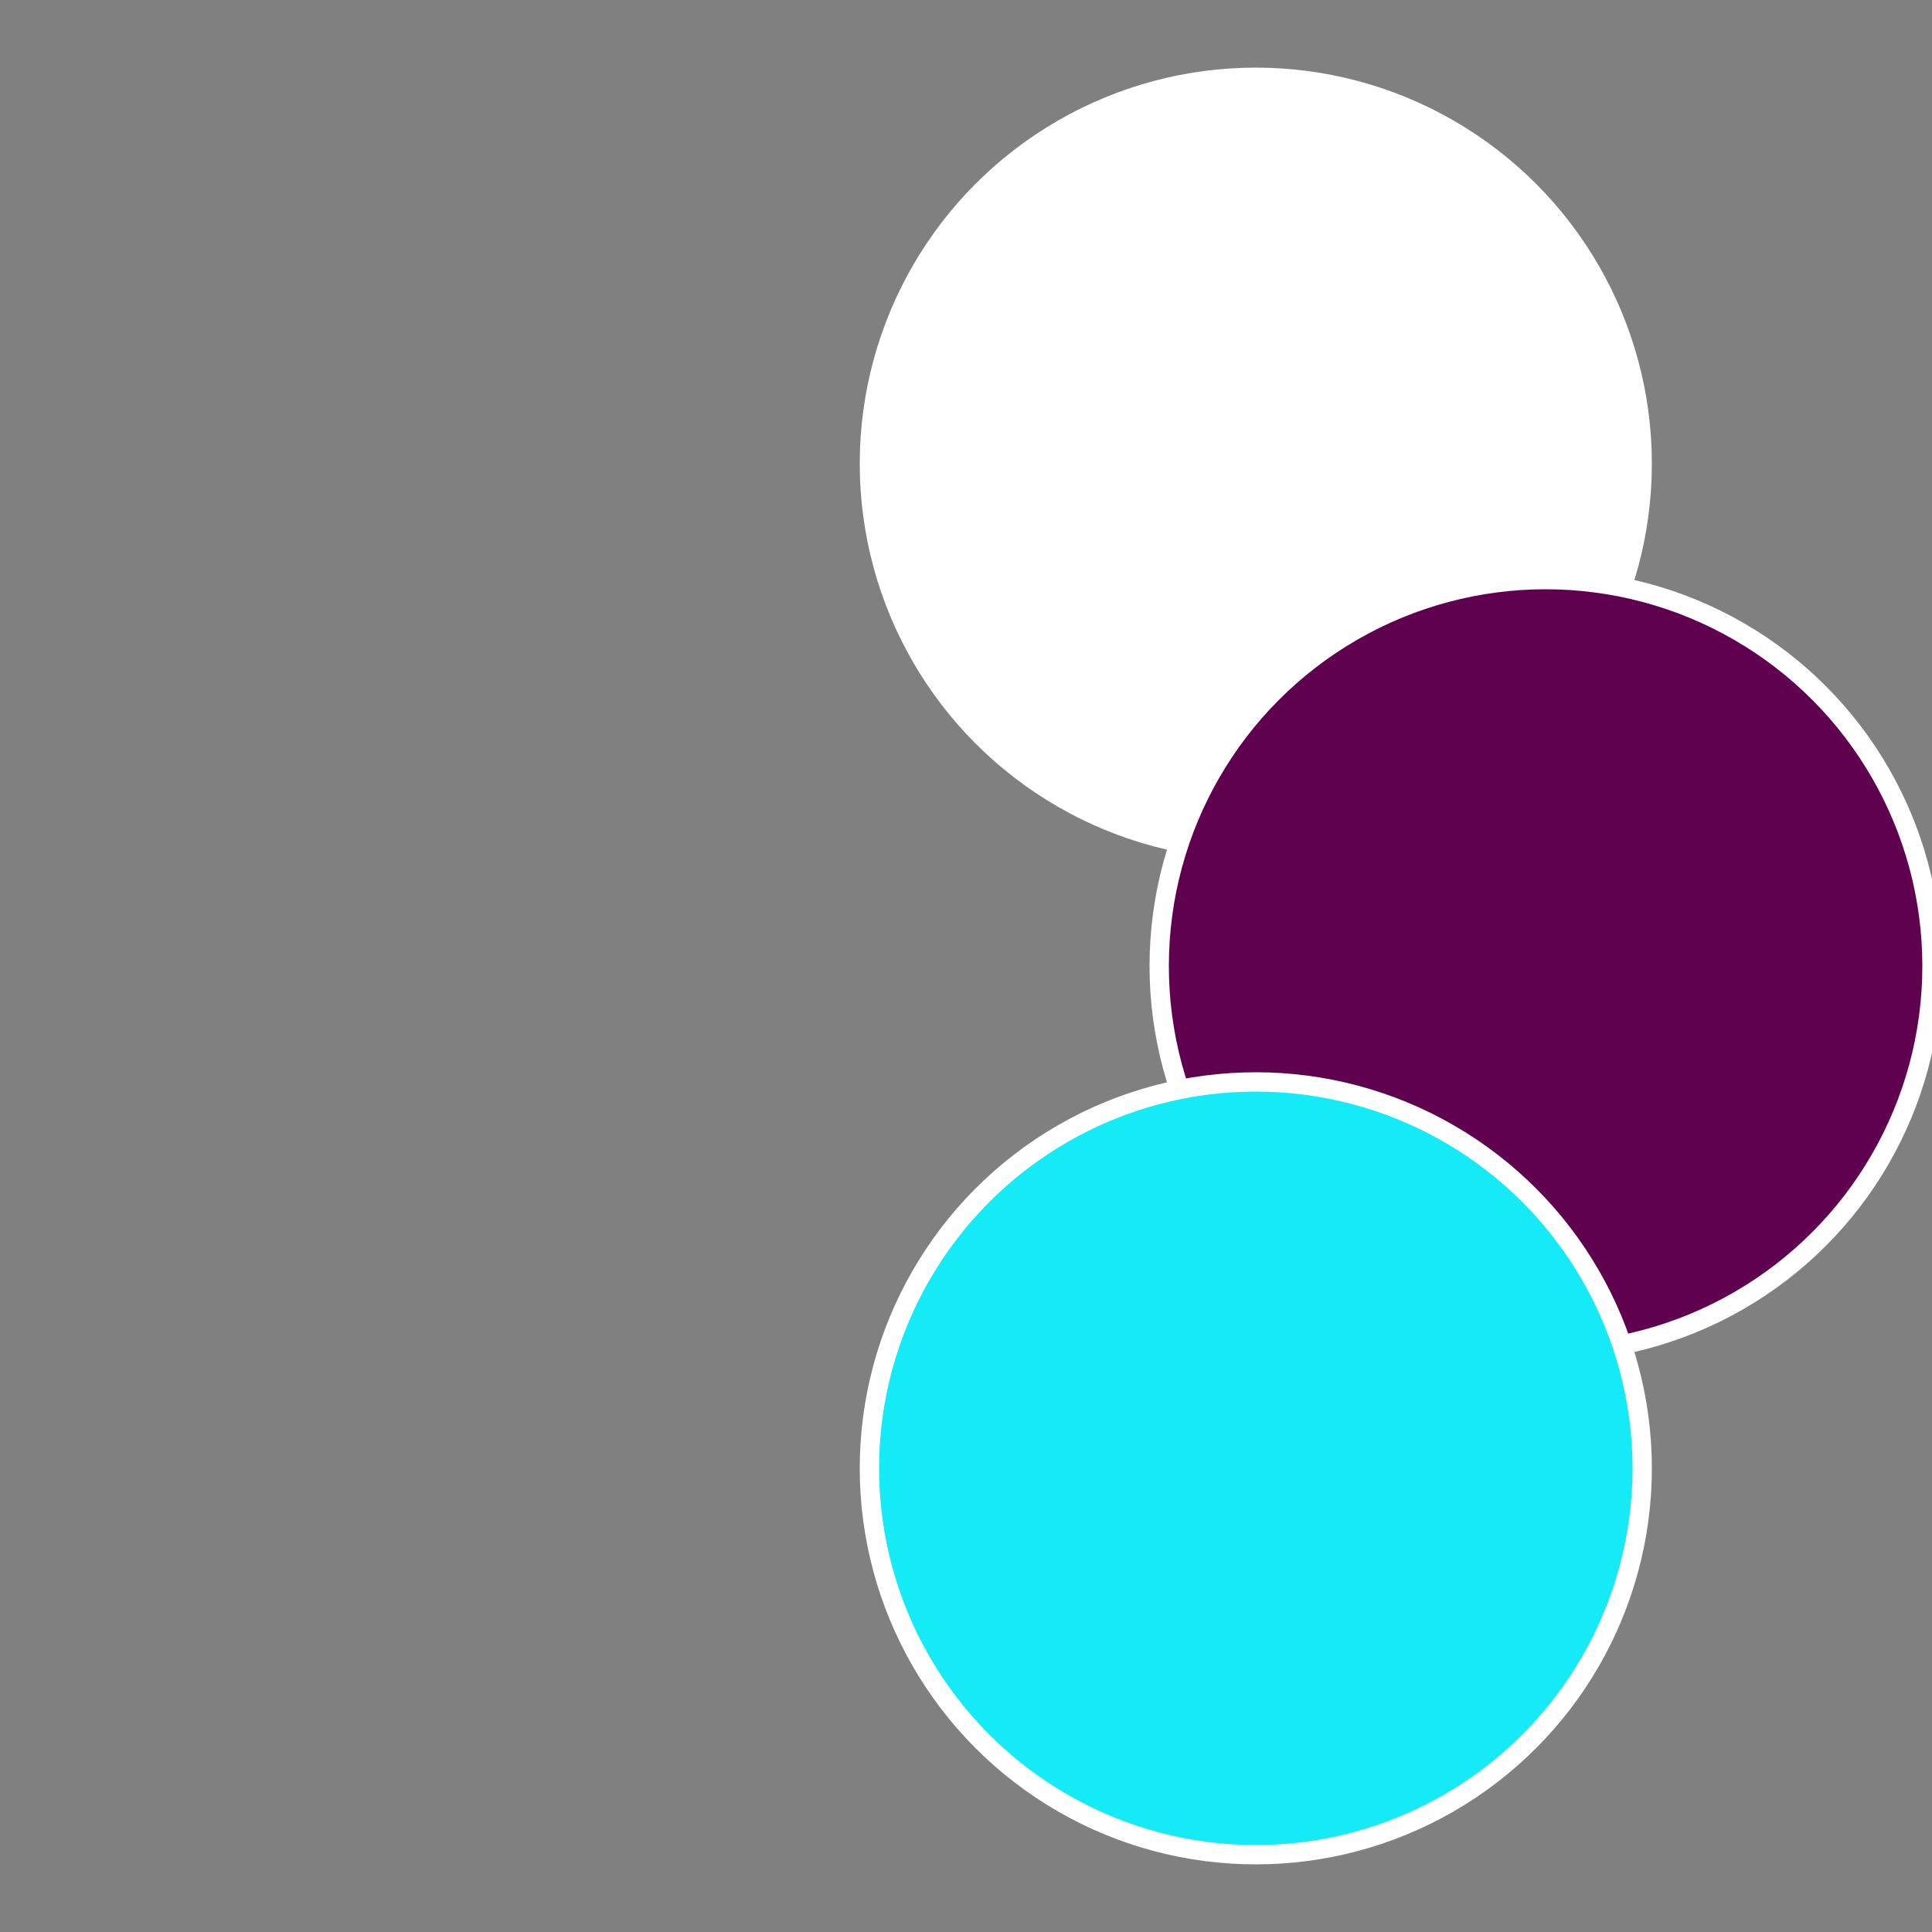
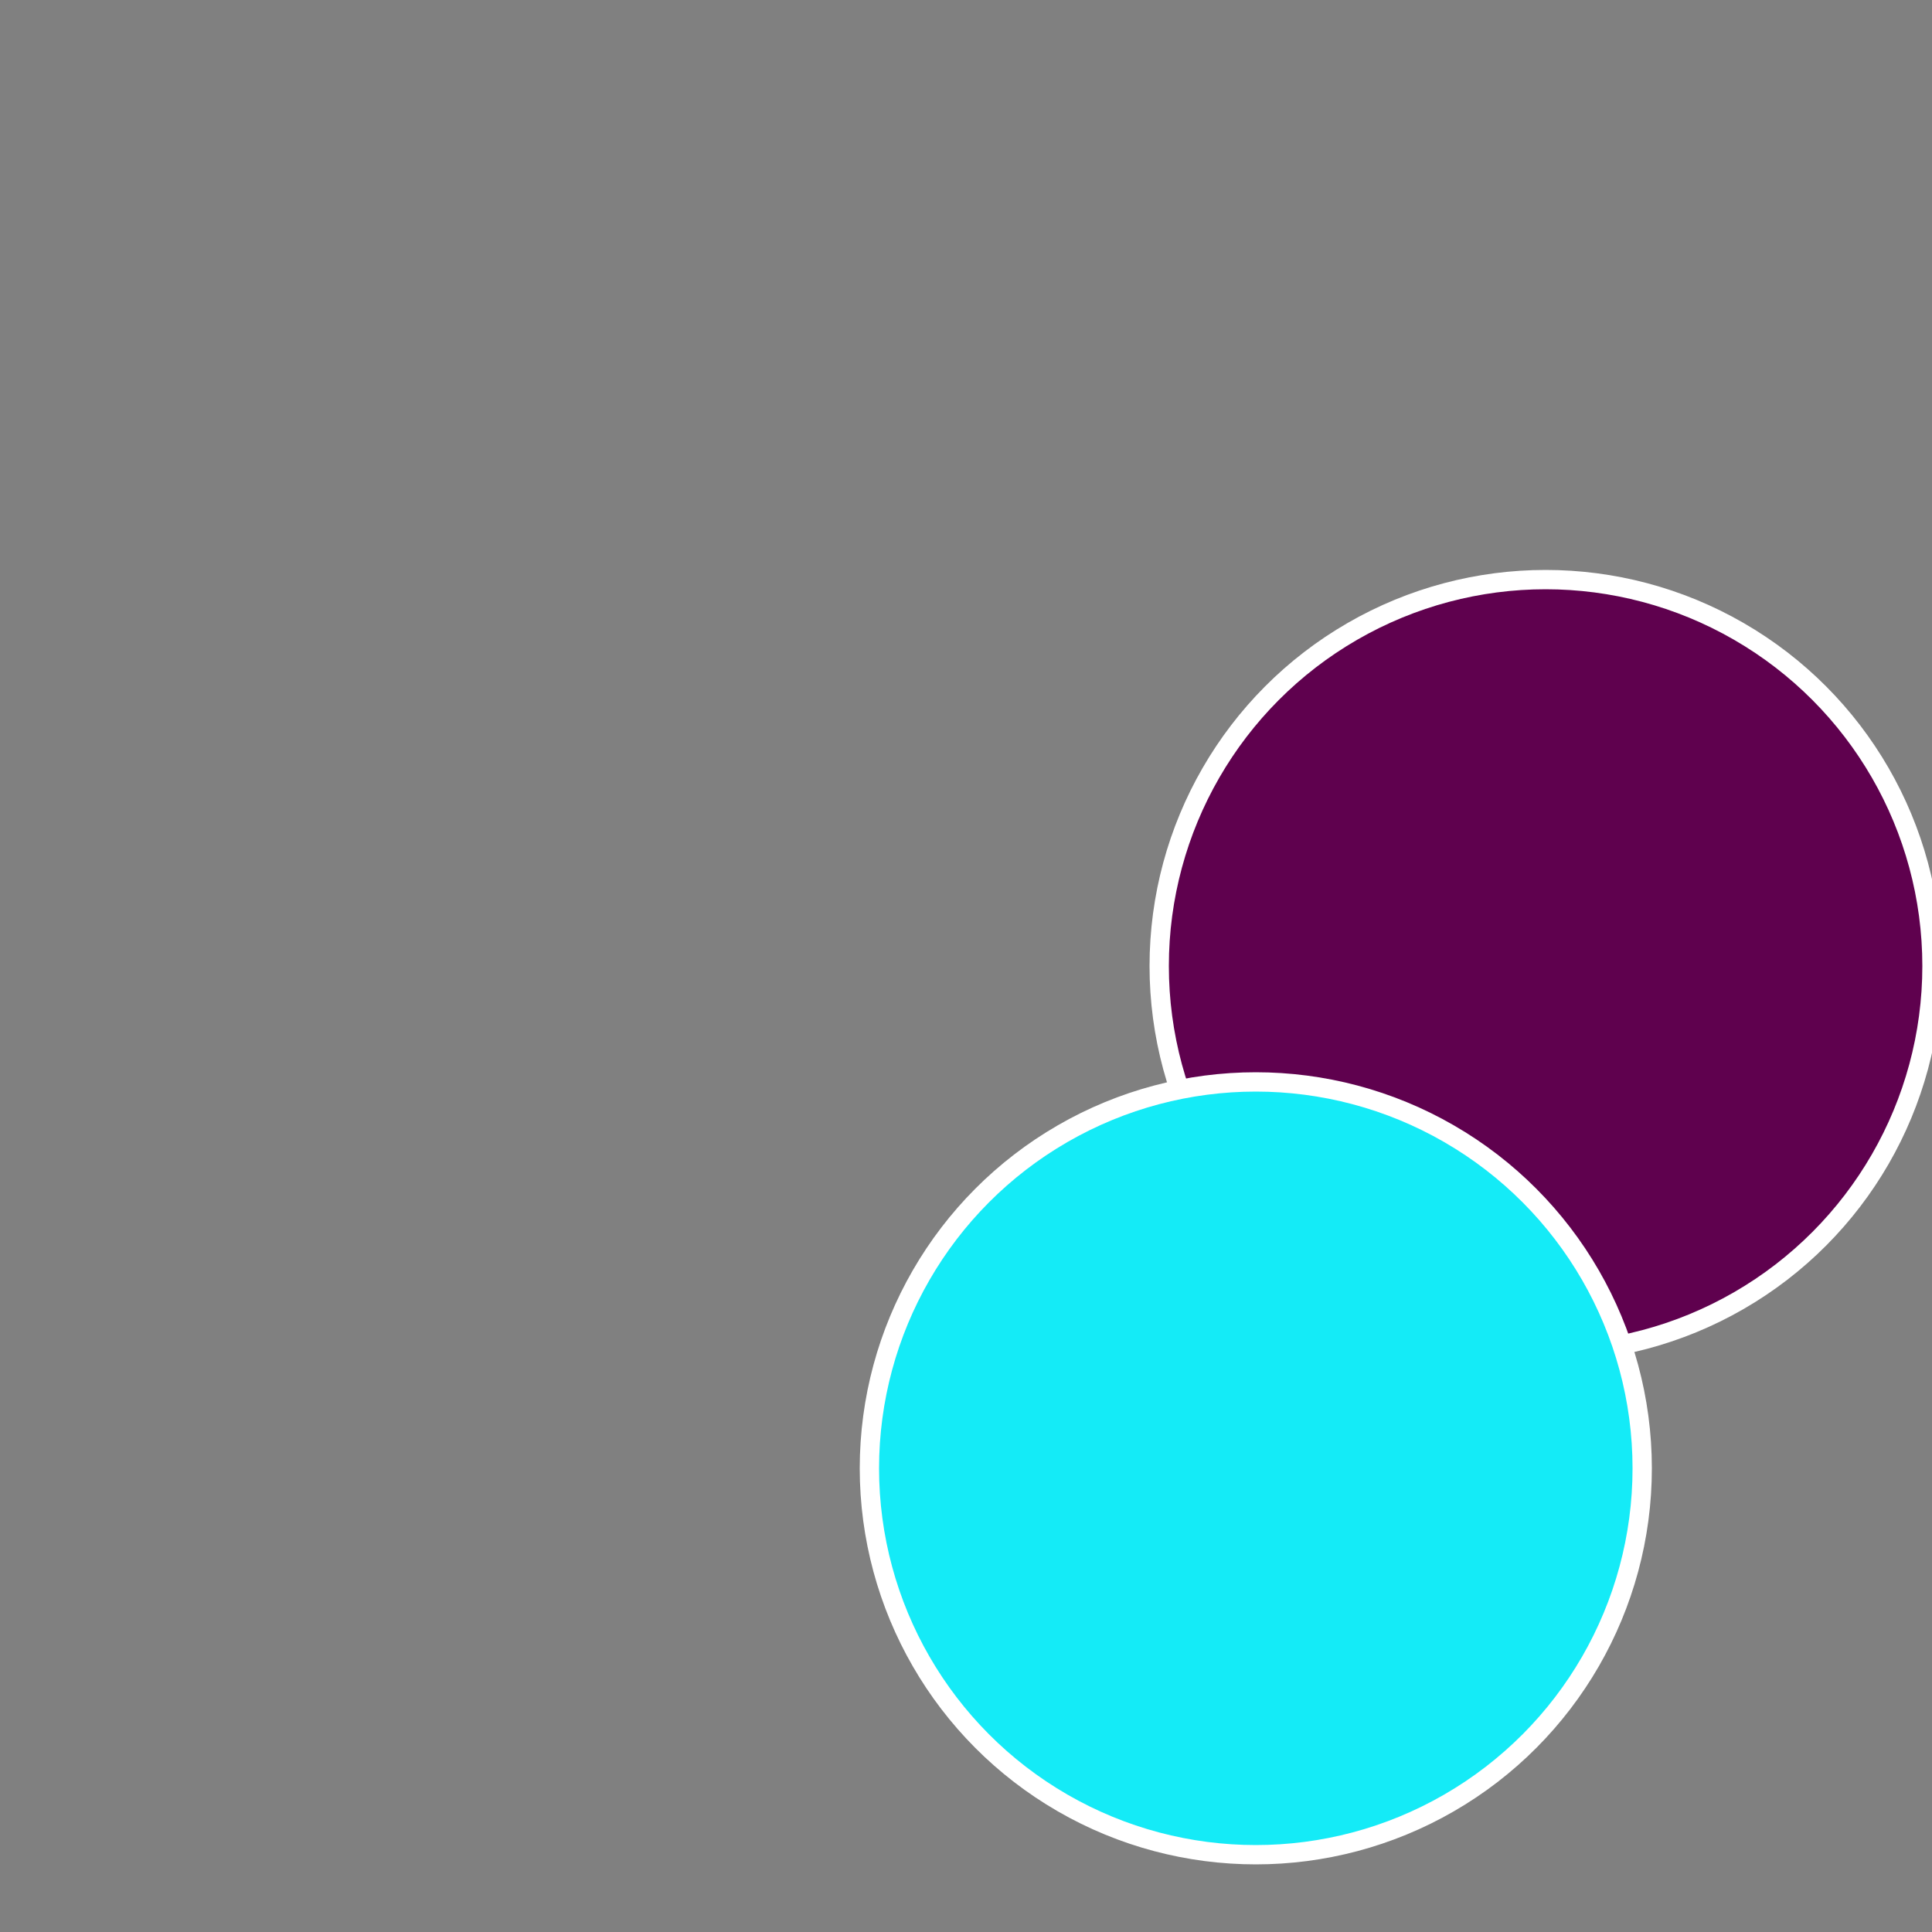
<svg xmlns="http://www.w3.org/2000/svg" width="500" height="500" viewBox="-1 -1 2 2">
  <rect x="-1" y="-1" width="2" height="2" fill="#808080" stroke="none" />
-   <circle cx="0.3" cy="-0.52" r="0.4" fill="#fffffffffffff18114ebffffffffffffec0f" stroke="#fff" stroke-width="1%" />
  <circle cx="0.6" cy="0" r="0.4" fill="#5f014ebffffffffffffec0f" stroke="#fff" stroke-width="1%" />
  <circle cx="0.3" cy="0.52" r="0.4" fill="#14ebf79ffffffffffffec0f" stroke="#fff" stroke-width="1%" />
</svg>